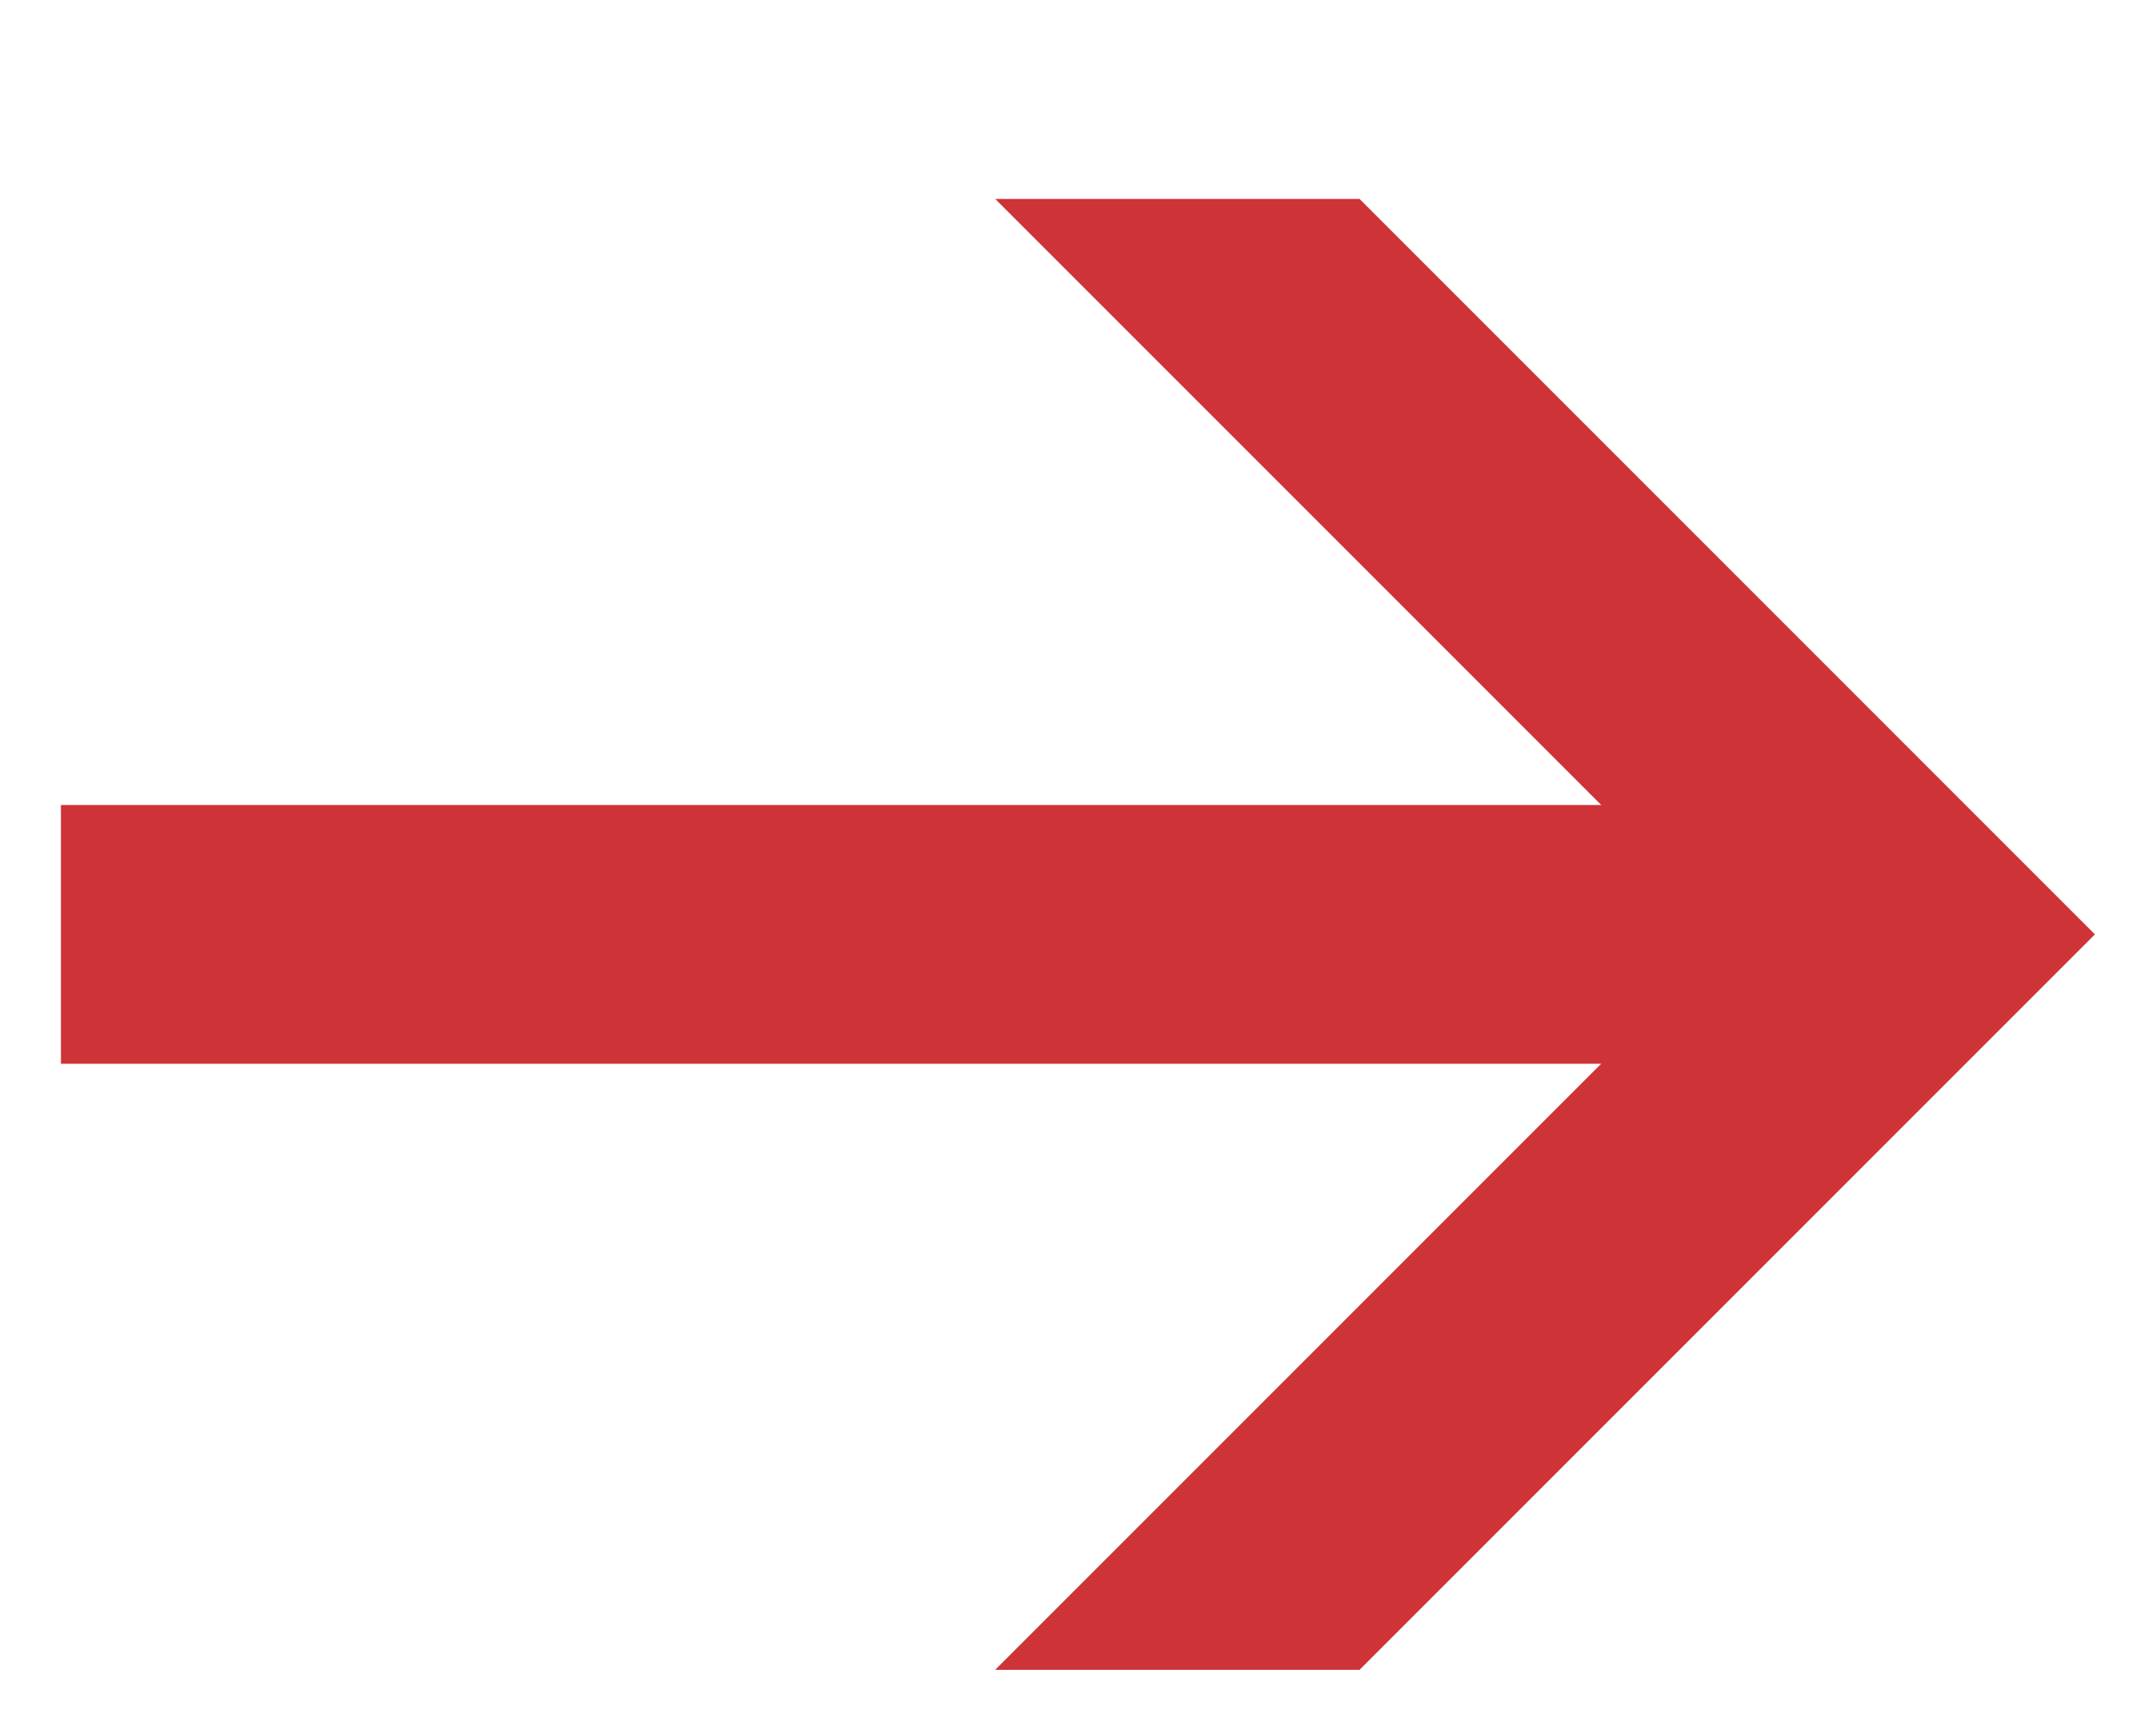
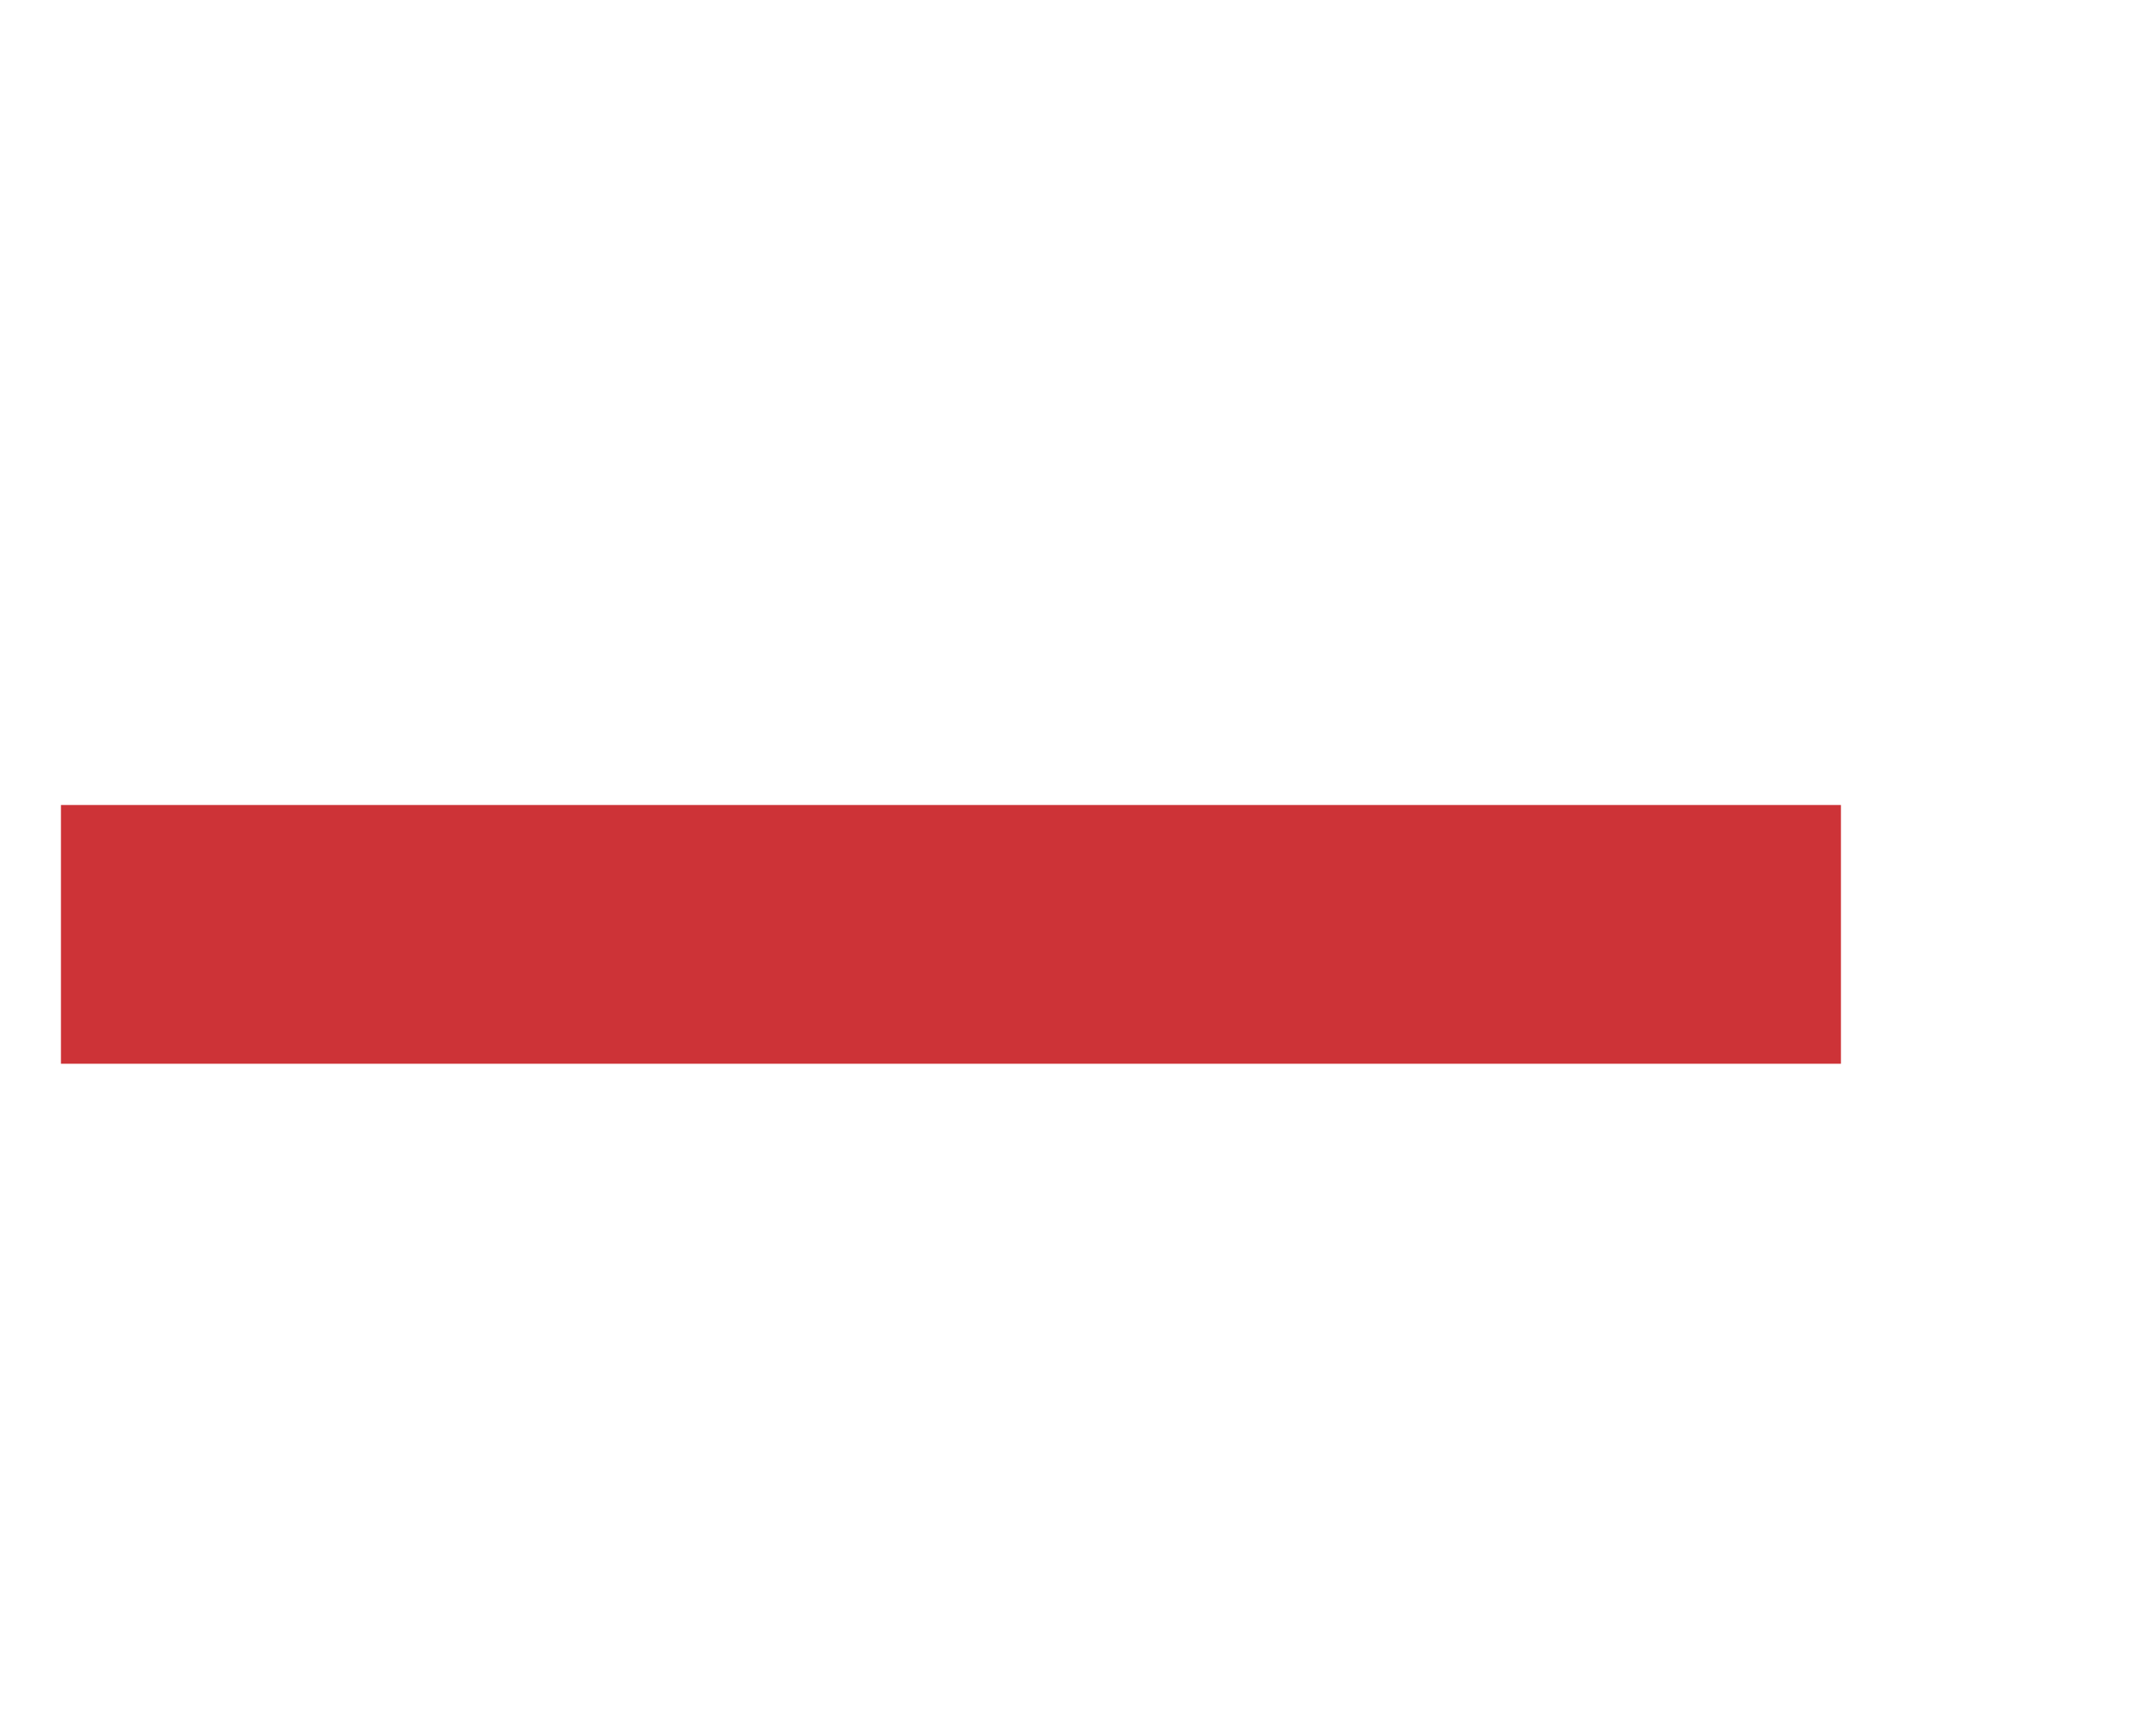
<svg xmlns="http://www.w3.org/2000/svg" width="15" height="12" viewBox="0 0 15 12" fill="none">
  <path d="M0.424 6.5L12.808 6.5" stroke="#CD3337" stroke-width="1.8" />
-   <path fill-rule="evenodd" clip-rule="evenodd" d="M9.459 1.384H6.924L12.04 6.5L6.924 11.616H9.459L14.575 6.5L9.459 1.384Z" fill="#CD3337" />
</svg>